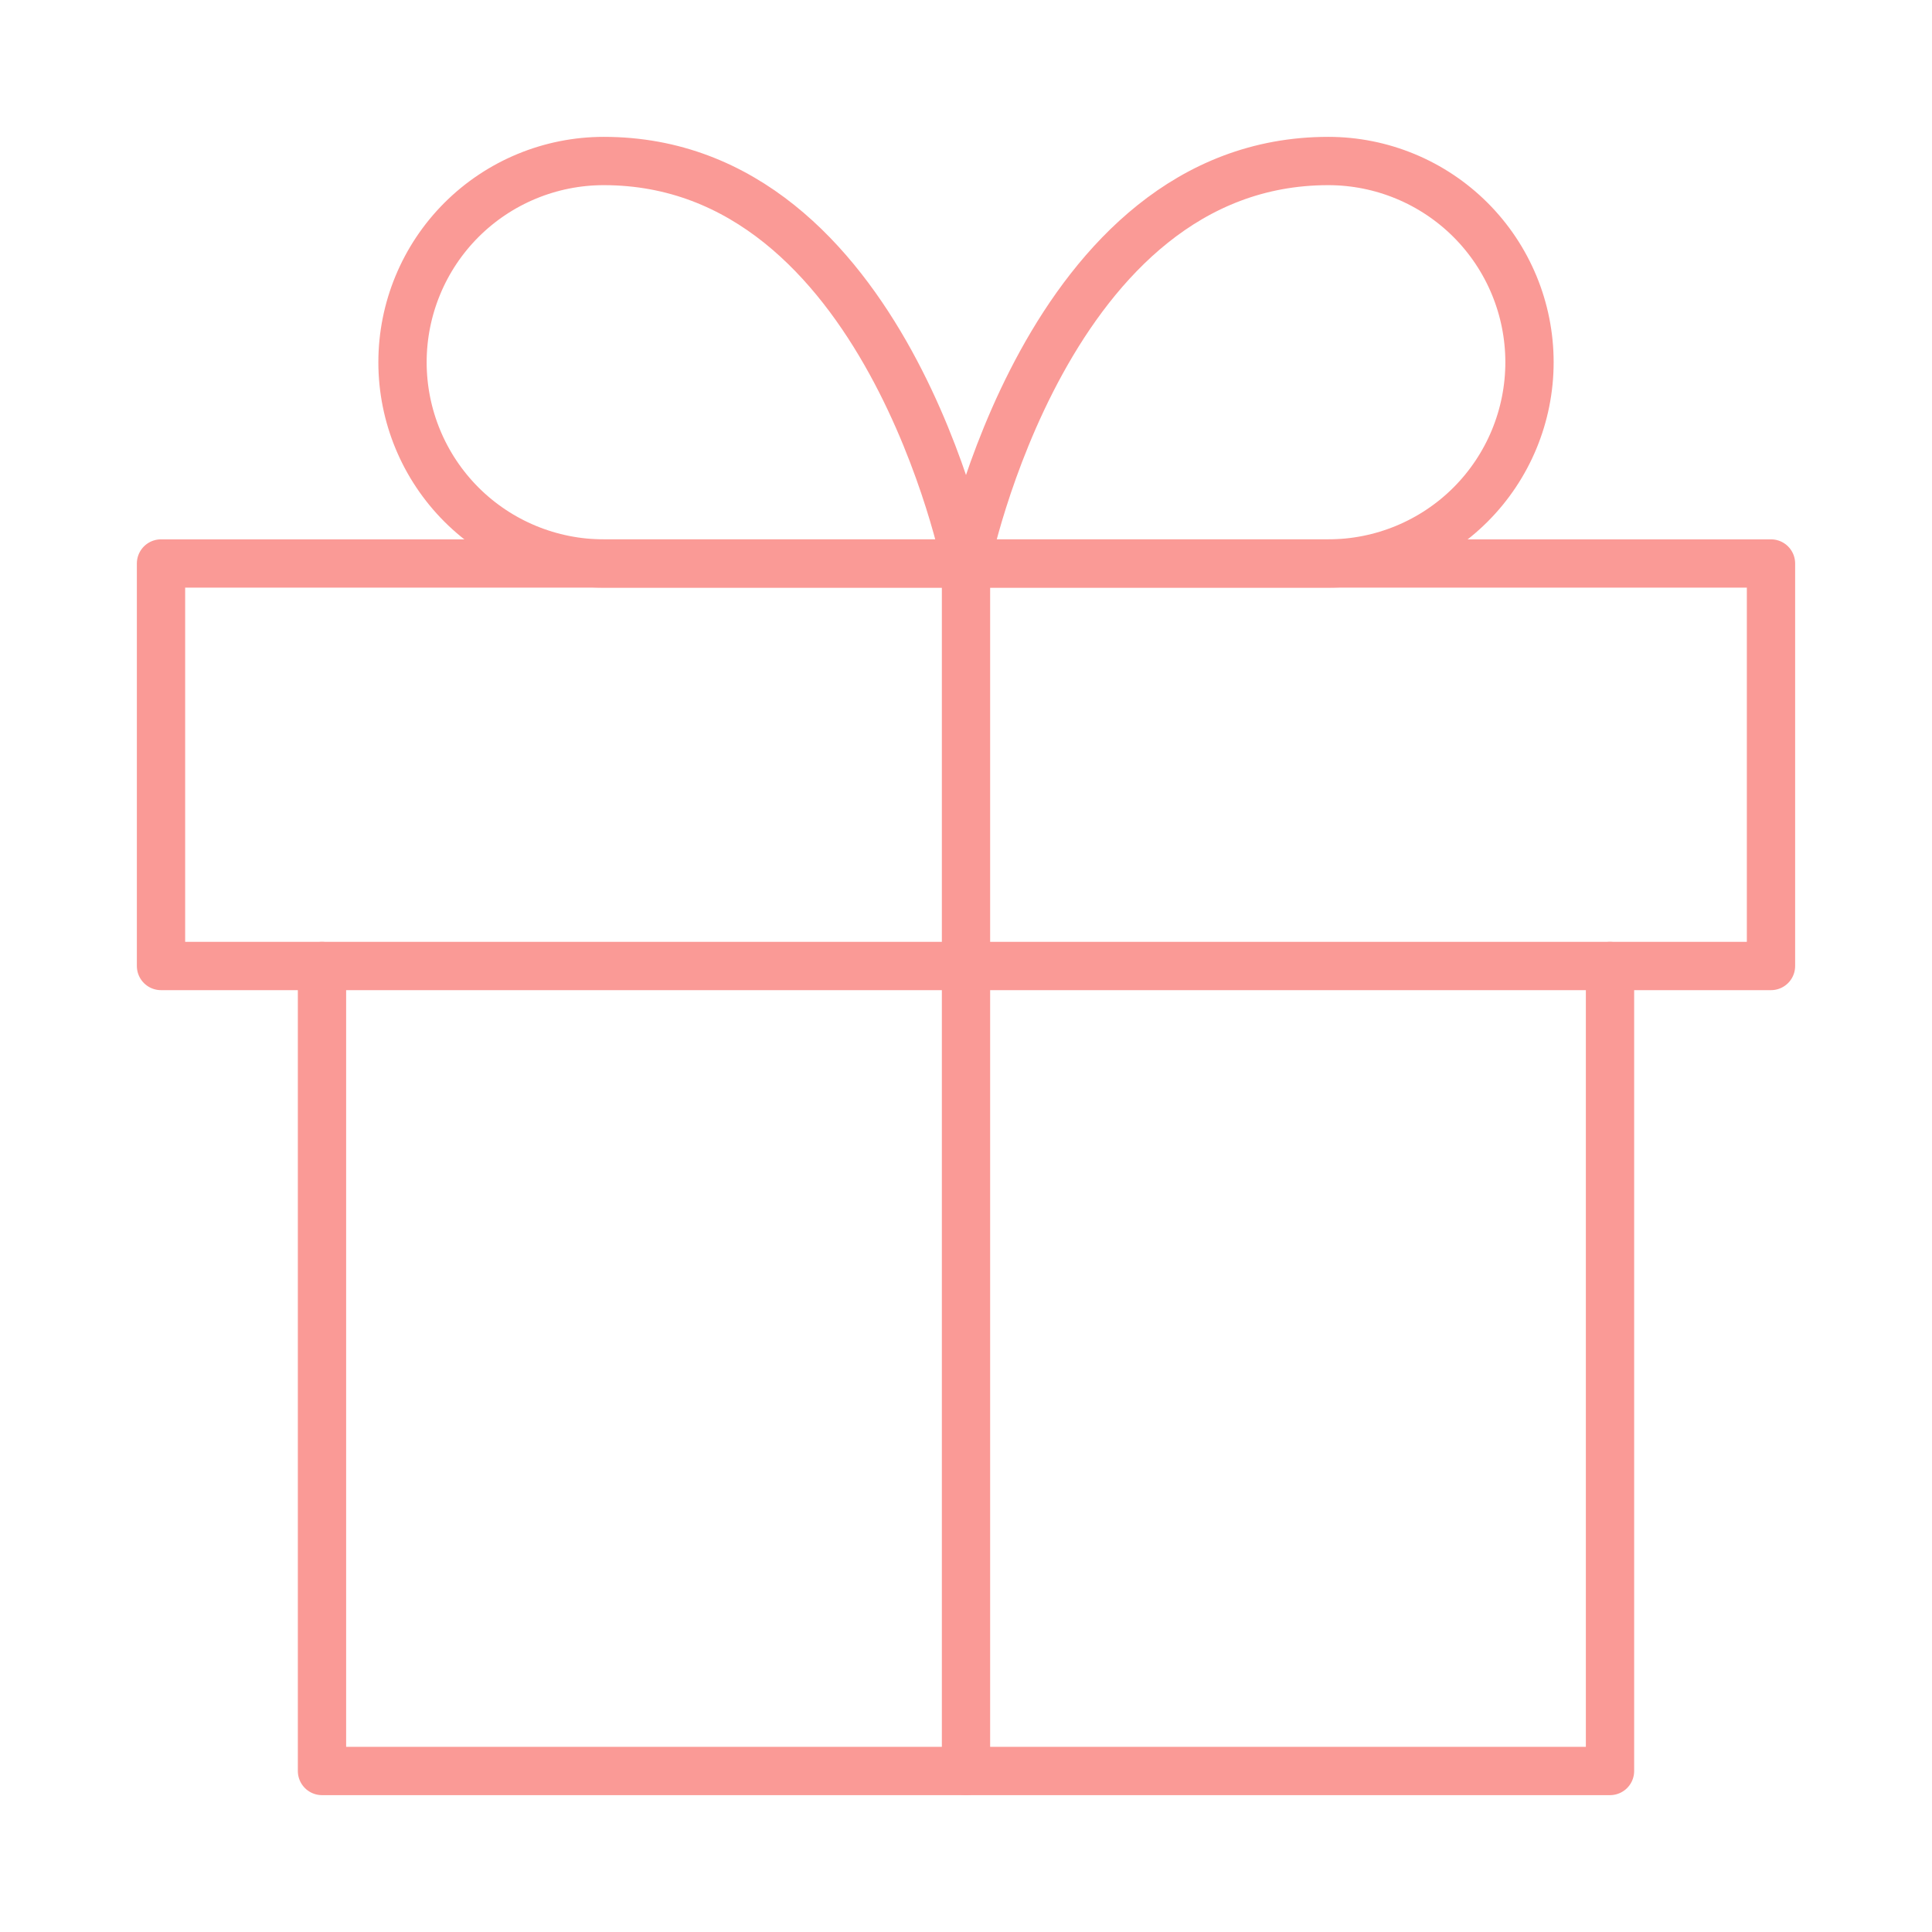
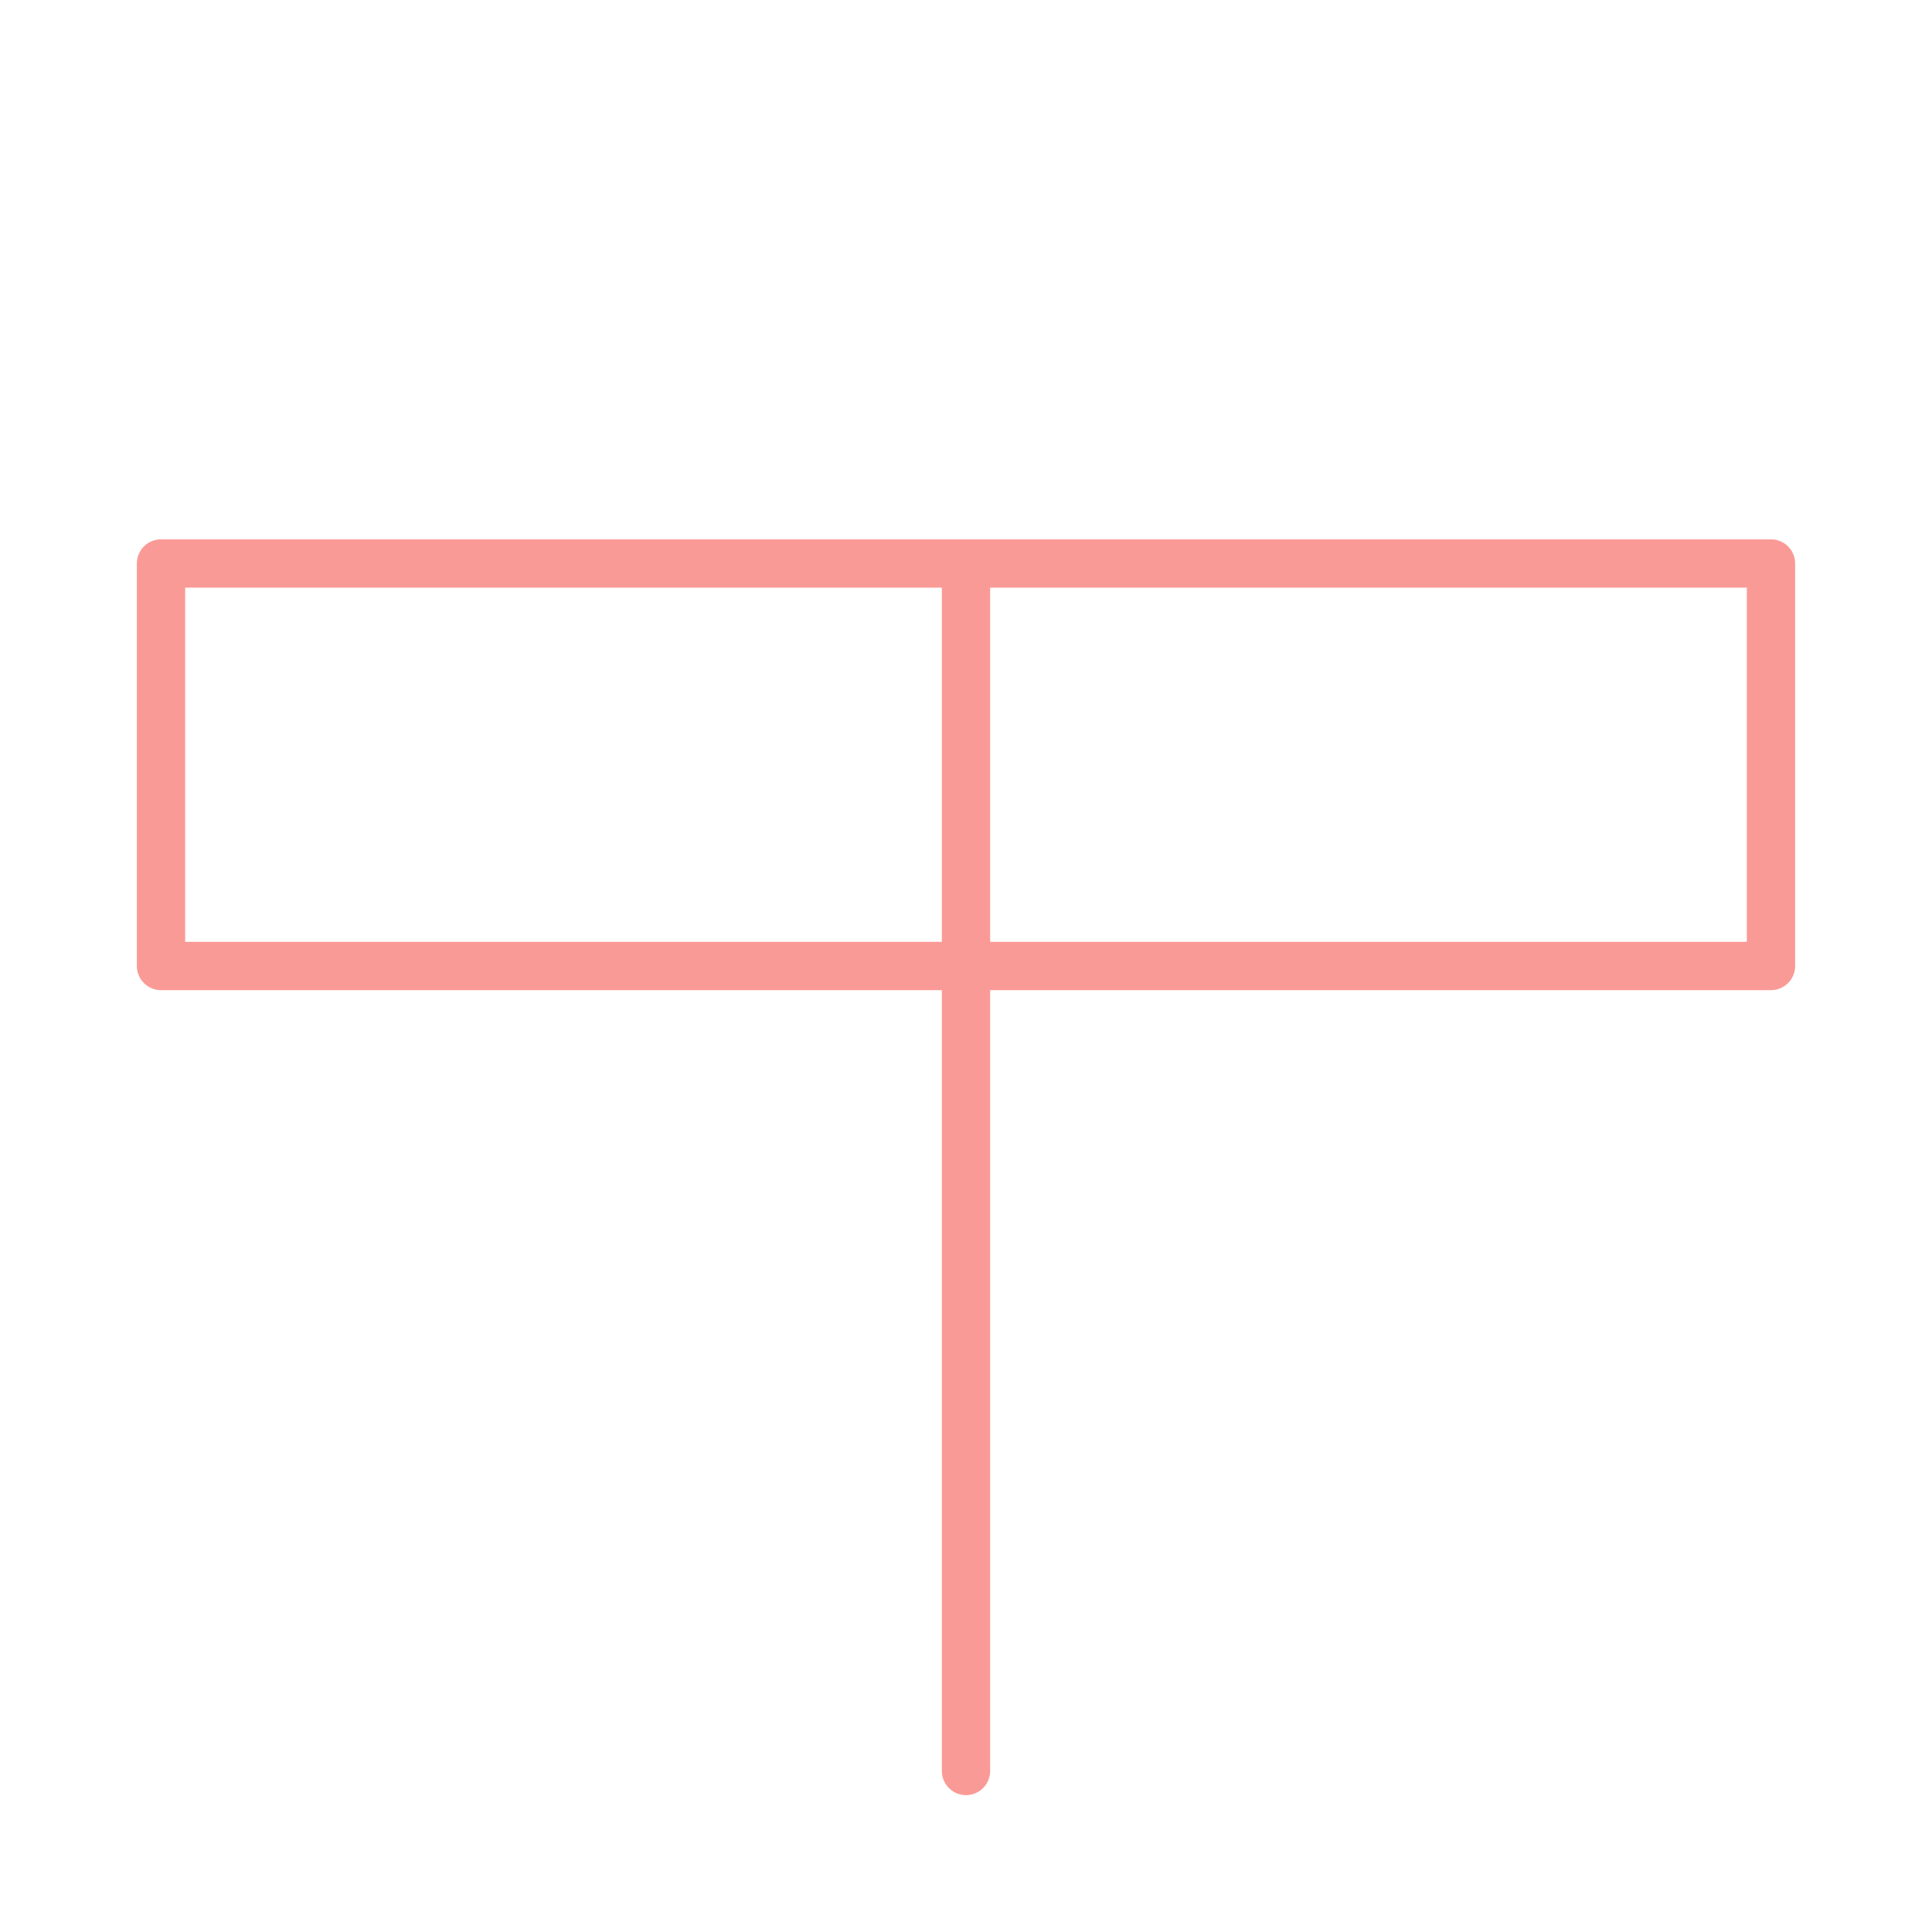
<svg xmlns="http://www.w3.org/2000/svg" width="80" height="80" viewBox="0 0 80 80" fill="none">
-   <path d="M66.667 40V73.333H13.333V40" stroke="#FA9A96" stroke-width="2" stroke-linecap="round" stroke-linejoin="round" />
  <path d="M73.333 23.333H6.667V40H73.333V23.333Z" stroke="#FA9A96" stroke-width="2" stroke-linecap="round" stroke-linejoin="round" />
  <path d="M40 73.333V23.333" stroke="#FA9A96" stroke-width="2" stroke-linecap="round" stroke-linejoin="round" />
-   <path d="M40 23.333H25C22.79 23.333 20.67 22.455 19.107 20.893C17.545 19.33 16.667 17.21 16.667 15C16.667 12.79 17.545 10.67 19.107 9.107C20.67 7.545 22.79 6.667 25 6.667C36.667 6.667 40 23.333 40 23.333Z" stroke="#FA9A96" stroke-width="2" stroke-linecap="round" stroke-linejoin="round" />
-   <path d="M40 23.333H55C57.21 23.333 59.33 22.455 60.893 20.893C62.455 19.33 63.333 17.21 63.333 15C63.333 12.79 62.455 10.67 60.893 9.107C59.33 7.545 57.21 6.667 55 6.667C43.333 6.667 40 23.333 40 23.333Z" stroke="#FA9A96" stroke-width="2" stroke-linecap="round" stroke-linejoin="round" />
</svg>